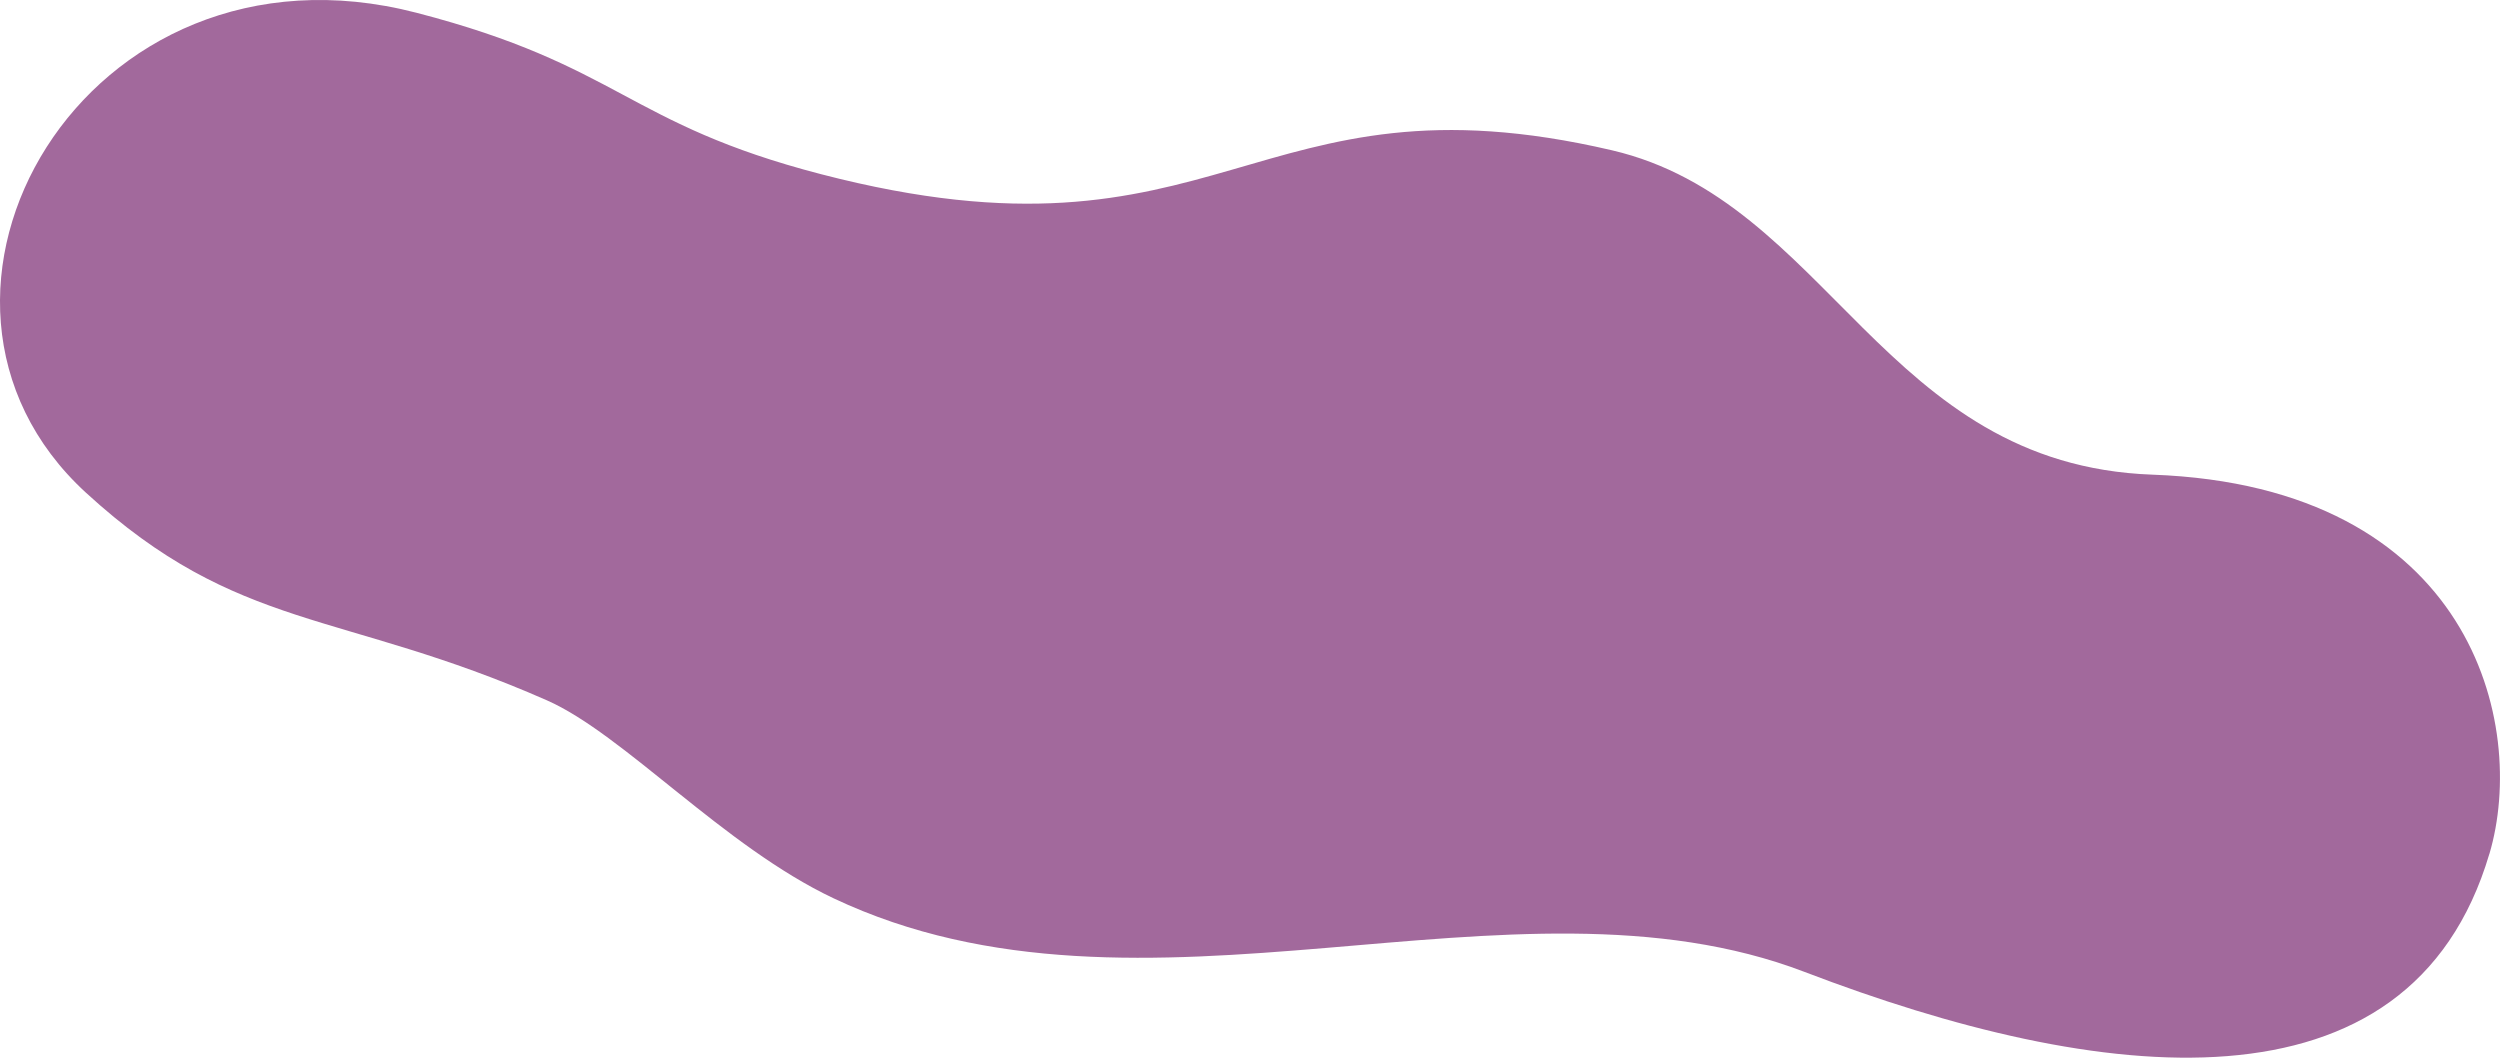
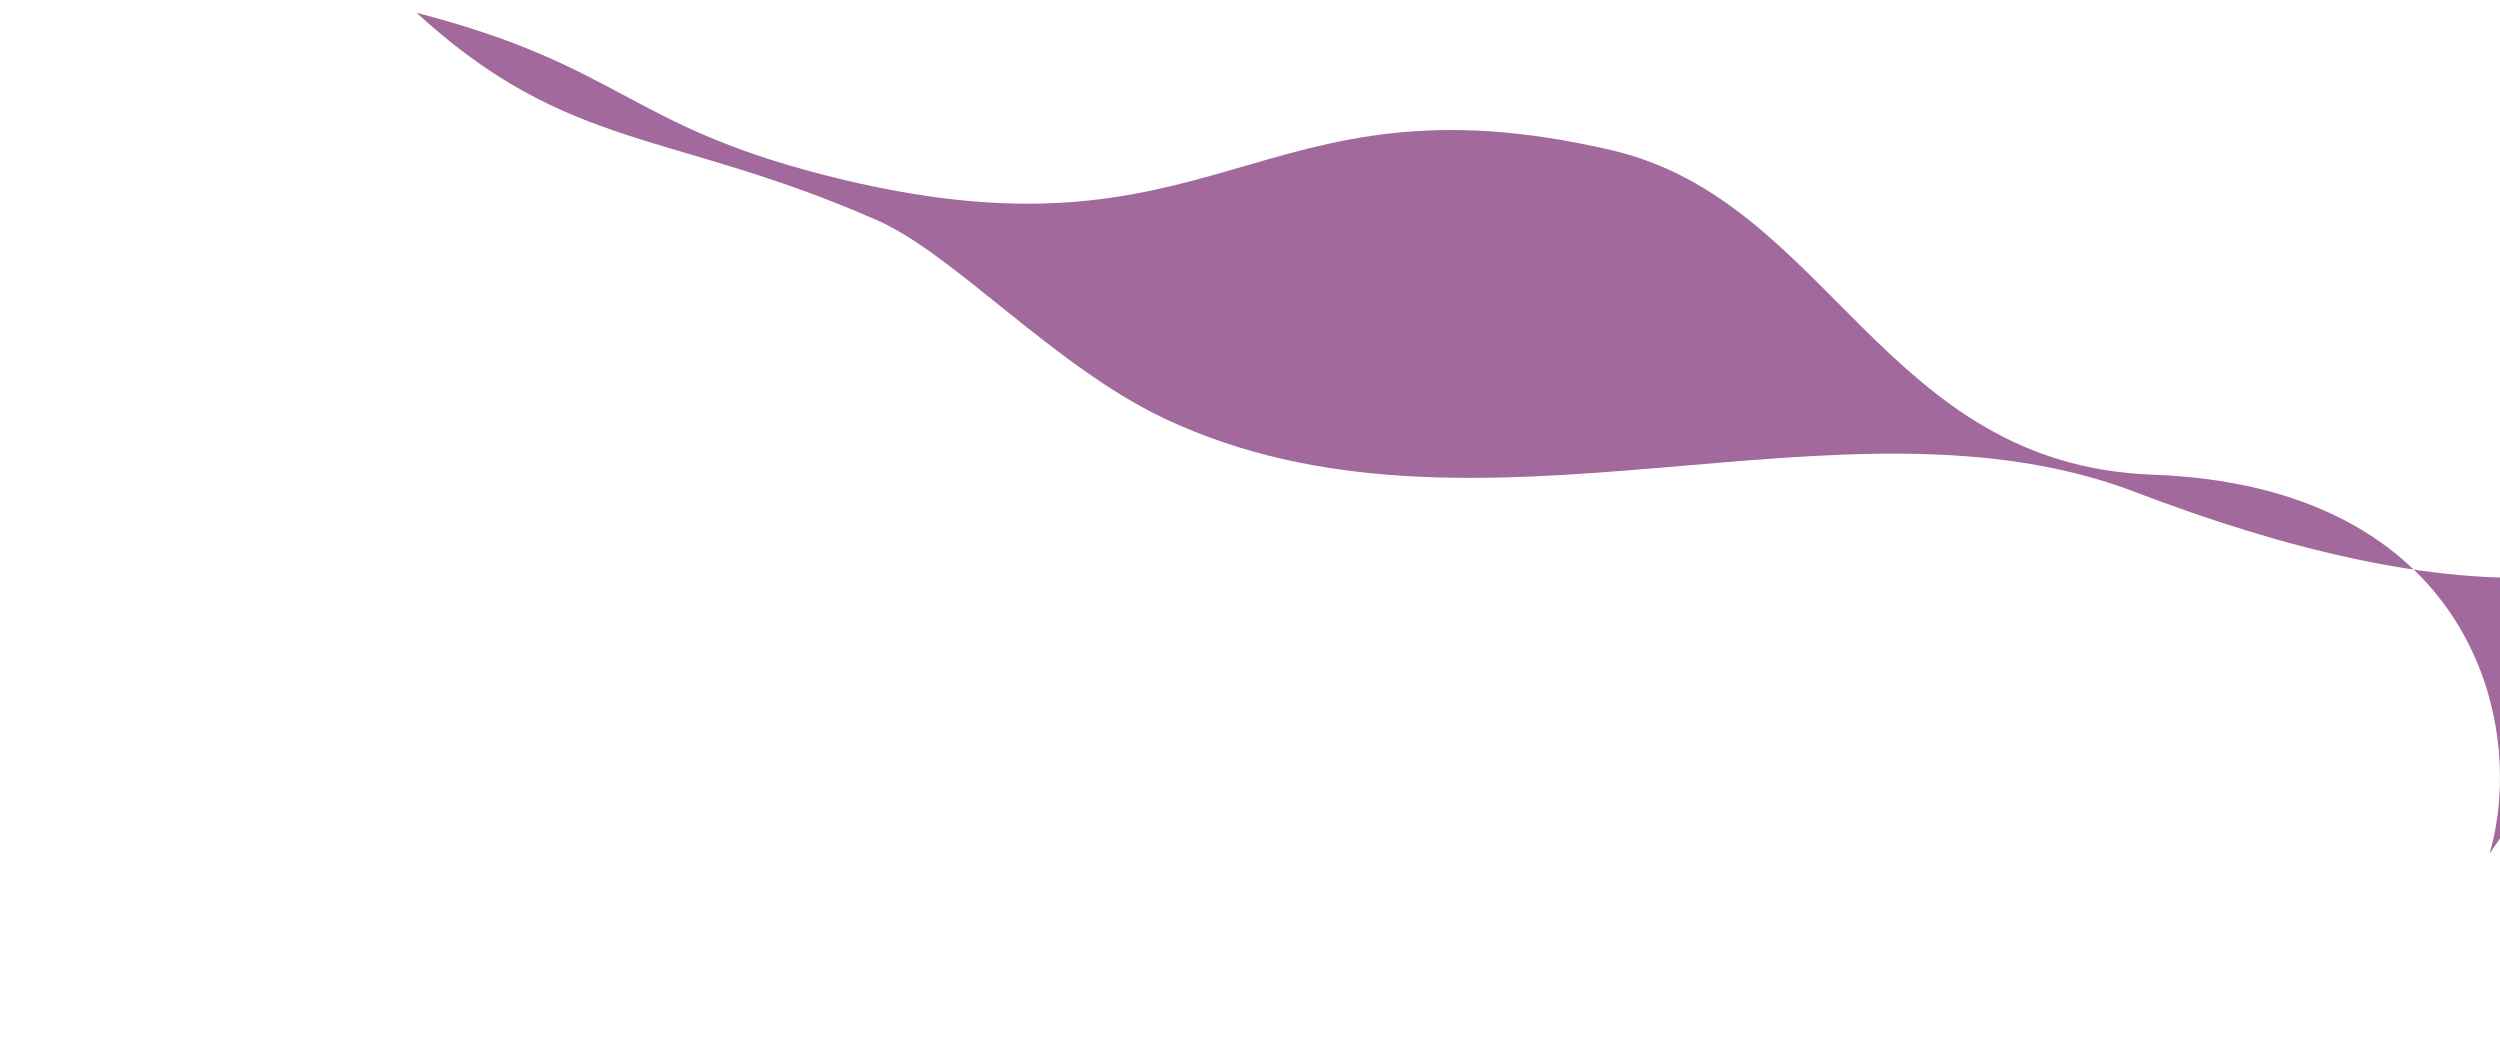
<svg xmlns="http://www.w3.org/2000/svg" id="_レイヤー_2" data-name="レイヤー 2" viewBox="0 0 520.16 220.07">
  <defs>
    <style>
      .cls-1 {
        fill: #a2699c;
      }
    </style>
  </defs>
  <g id="design">
-     <path class="cls-1" d="M517.96,177.65c7.95-26.84-3.59-76.46-70.11-78.89-55.98-2.04-67.28-56.94-112.46-67.49-75.08-17.53-80.98,26.67-164.53,4.98-40.57-10.53-41.74-22.58-84.19-33.59C17.55-15.27-26.52,61.8,17.88,102.51c31.73,29.09,52.89,24.28,95.88,43.19,15.99,7.03,36.79,30.39,59.69,41.21,64.63,30.54,140.88-8.09,202.01,15.31,61.14,23.4,125.89,31.51,142.49-24.57Z" />
+     <path class="cls-1" d="M517.96,177.65c7.95-26.84-3.59-76.46-70.11-78.89-55.98-2.04-67.28-56.94-112.46-67.49-75.08-17.53-80.98,26.67-164.53,4.98-40.57-10.53-41.74-22.58-84.19-33.59c31.73,29.09,52.89,24.28,95.88,43.19,15.99,7.03,36.79,30.39,59.69,41.21,64.63,30.54,140.88-8.09,202.01,15.31,61.14,23.4,125.89,31.51,142.49-24.57Z" />
  </g>
</svg>